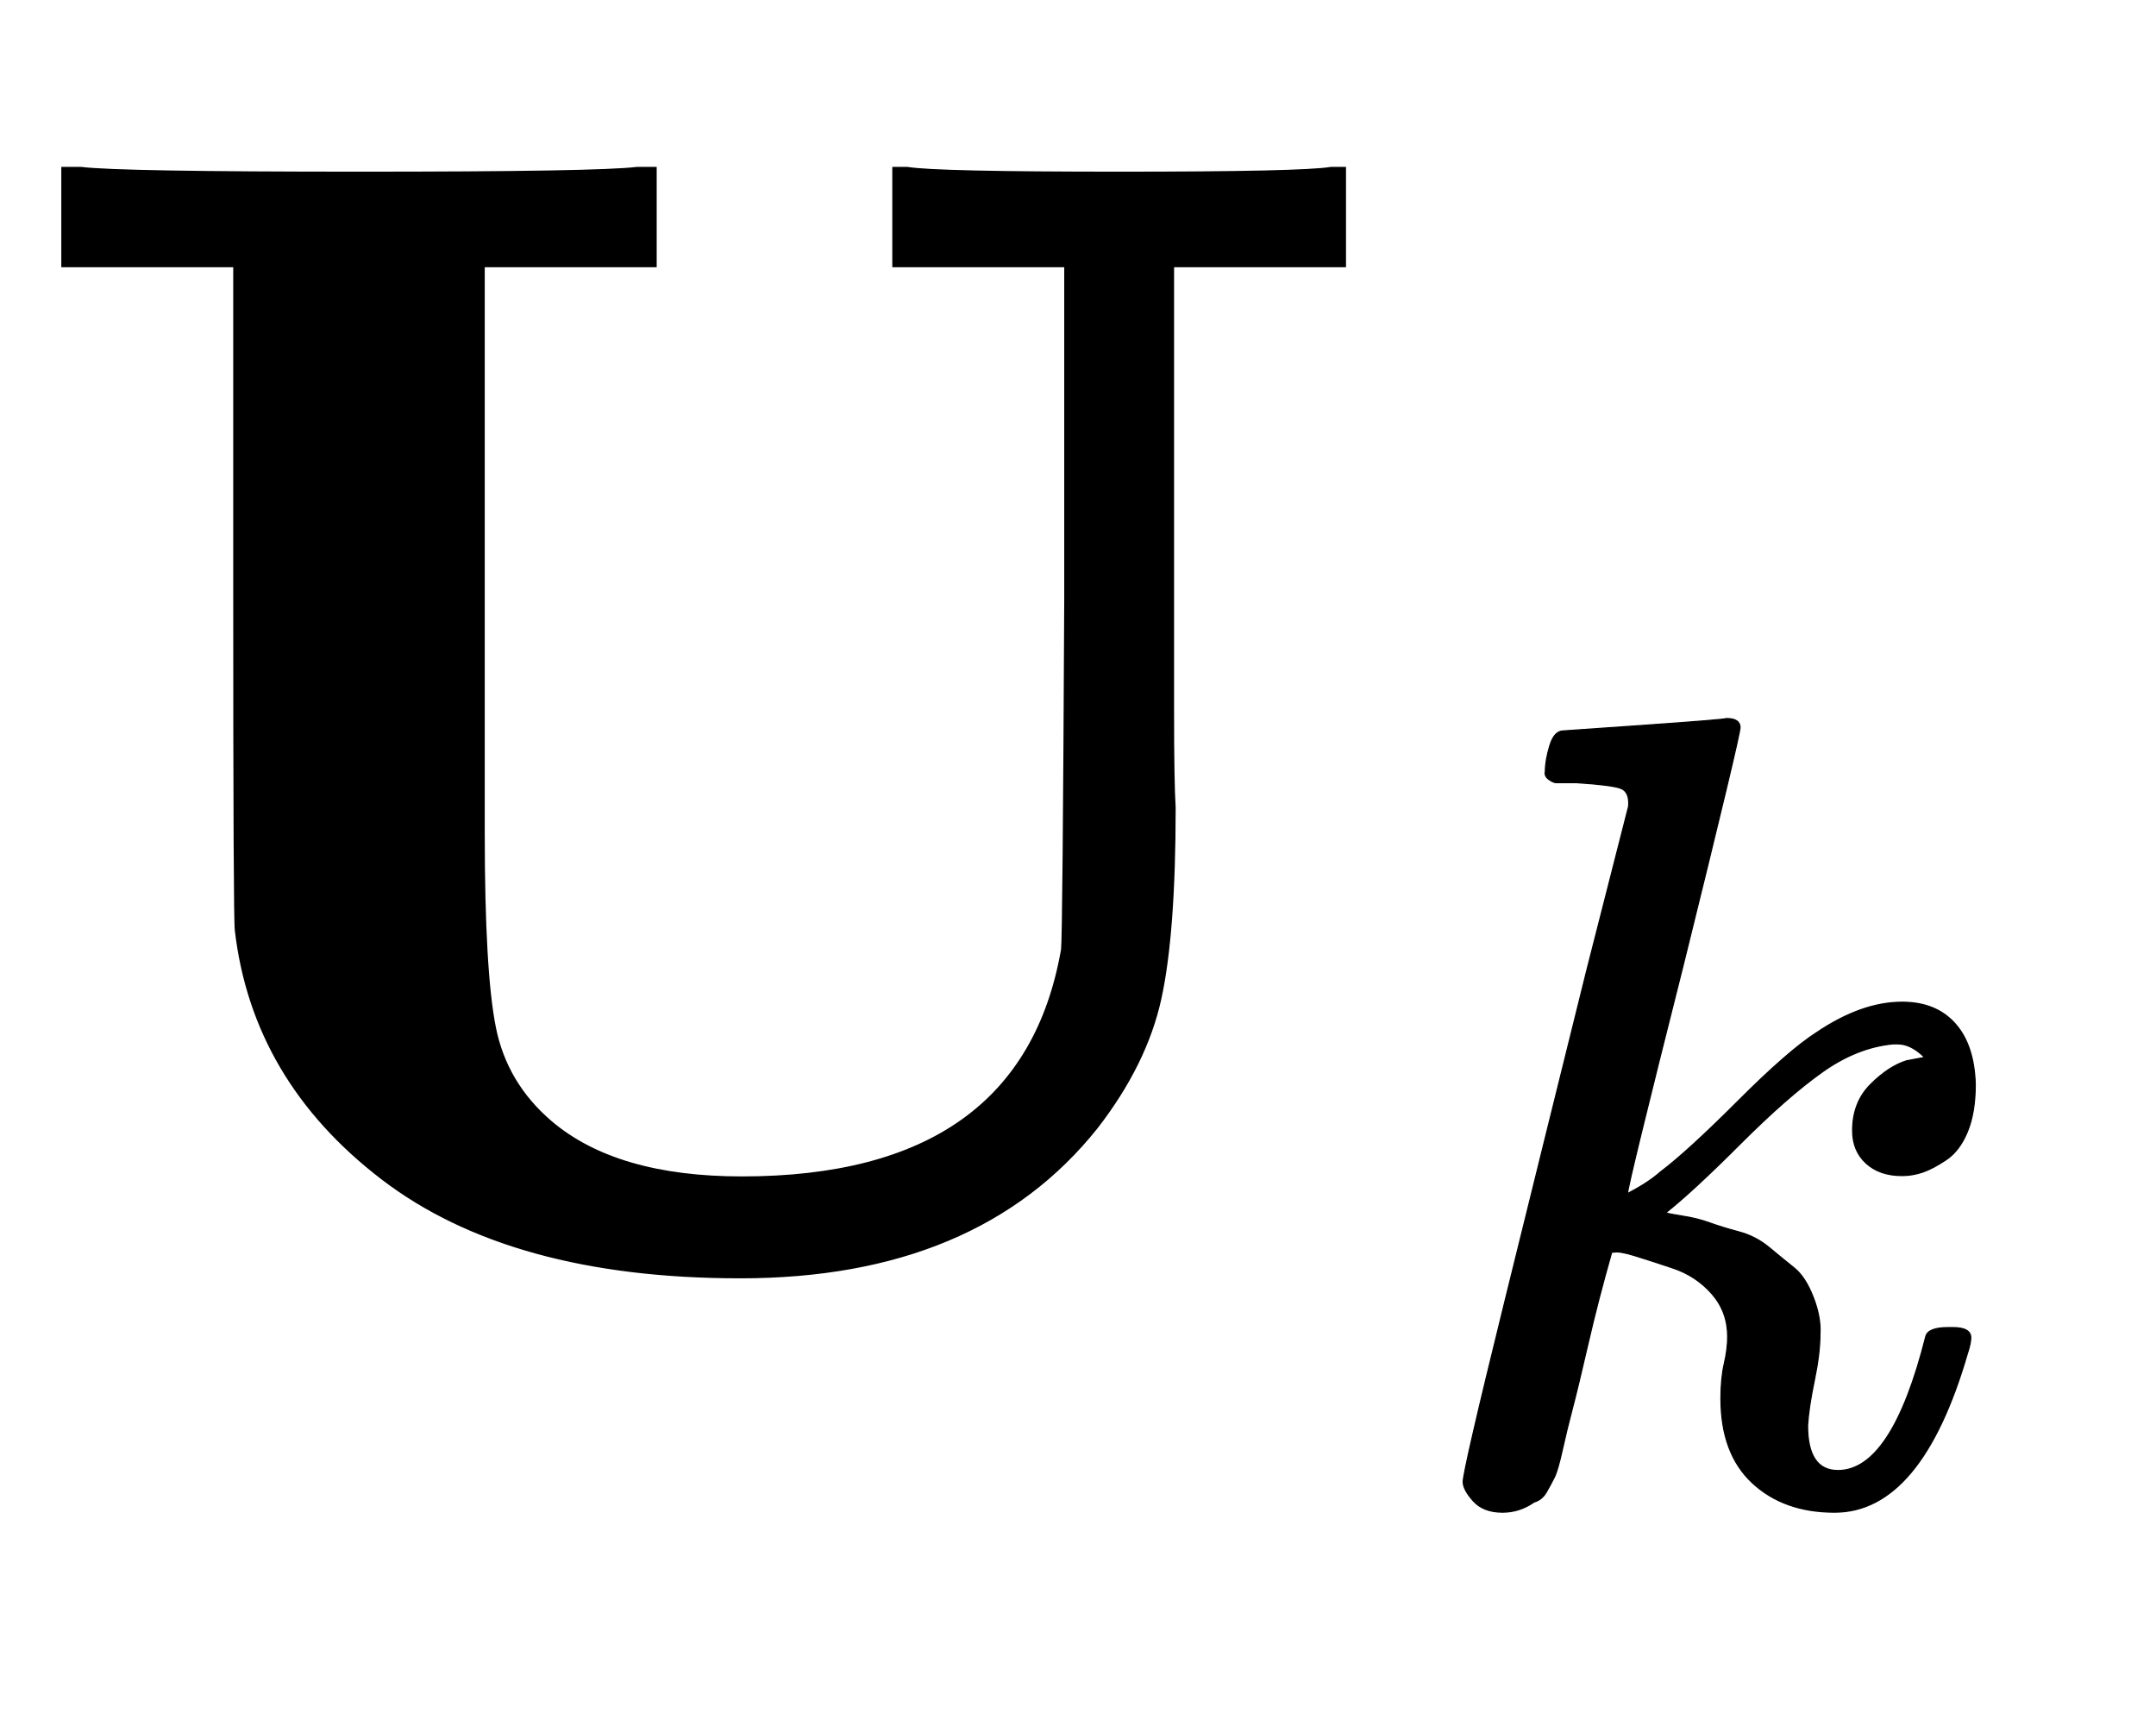
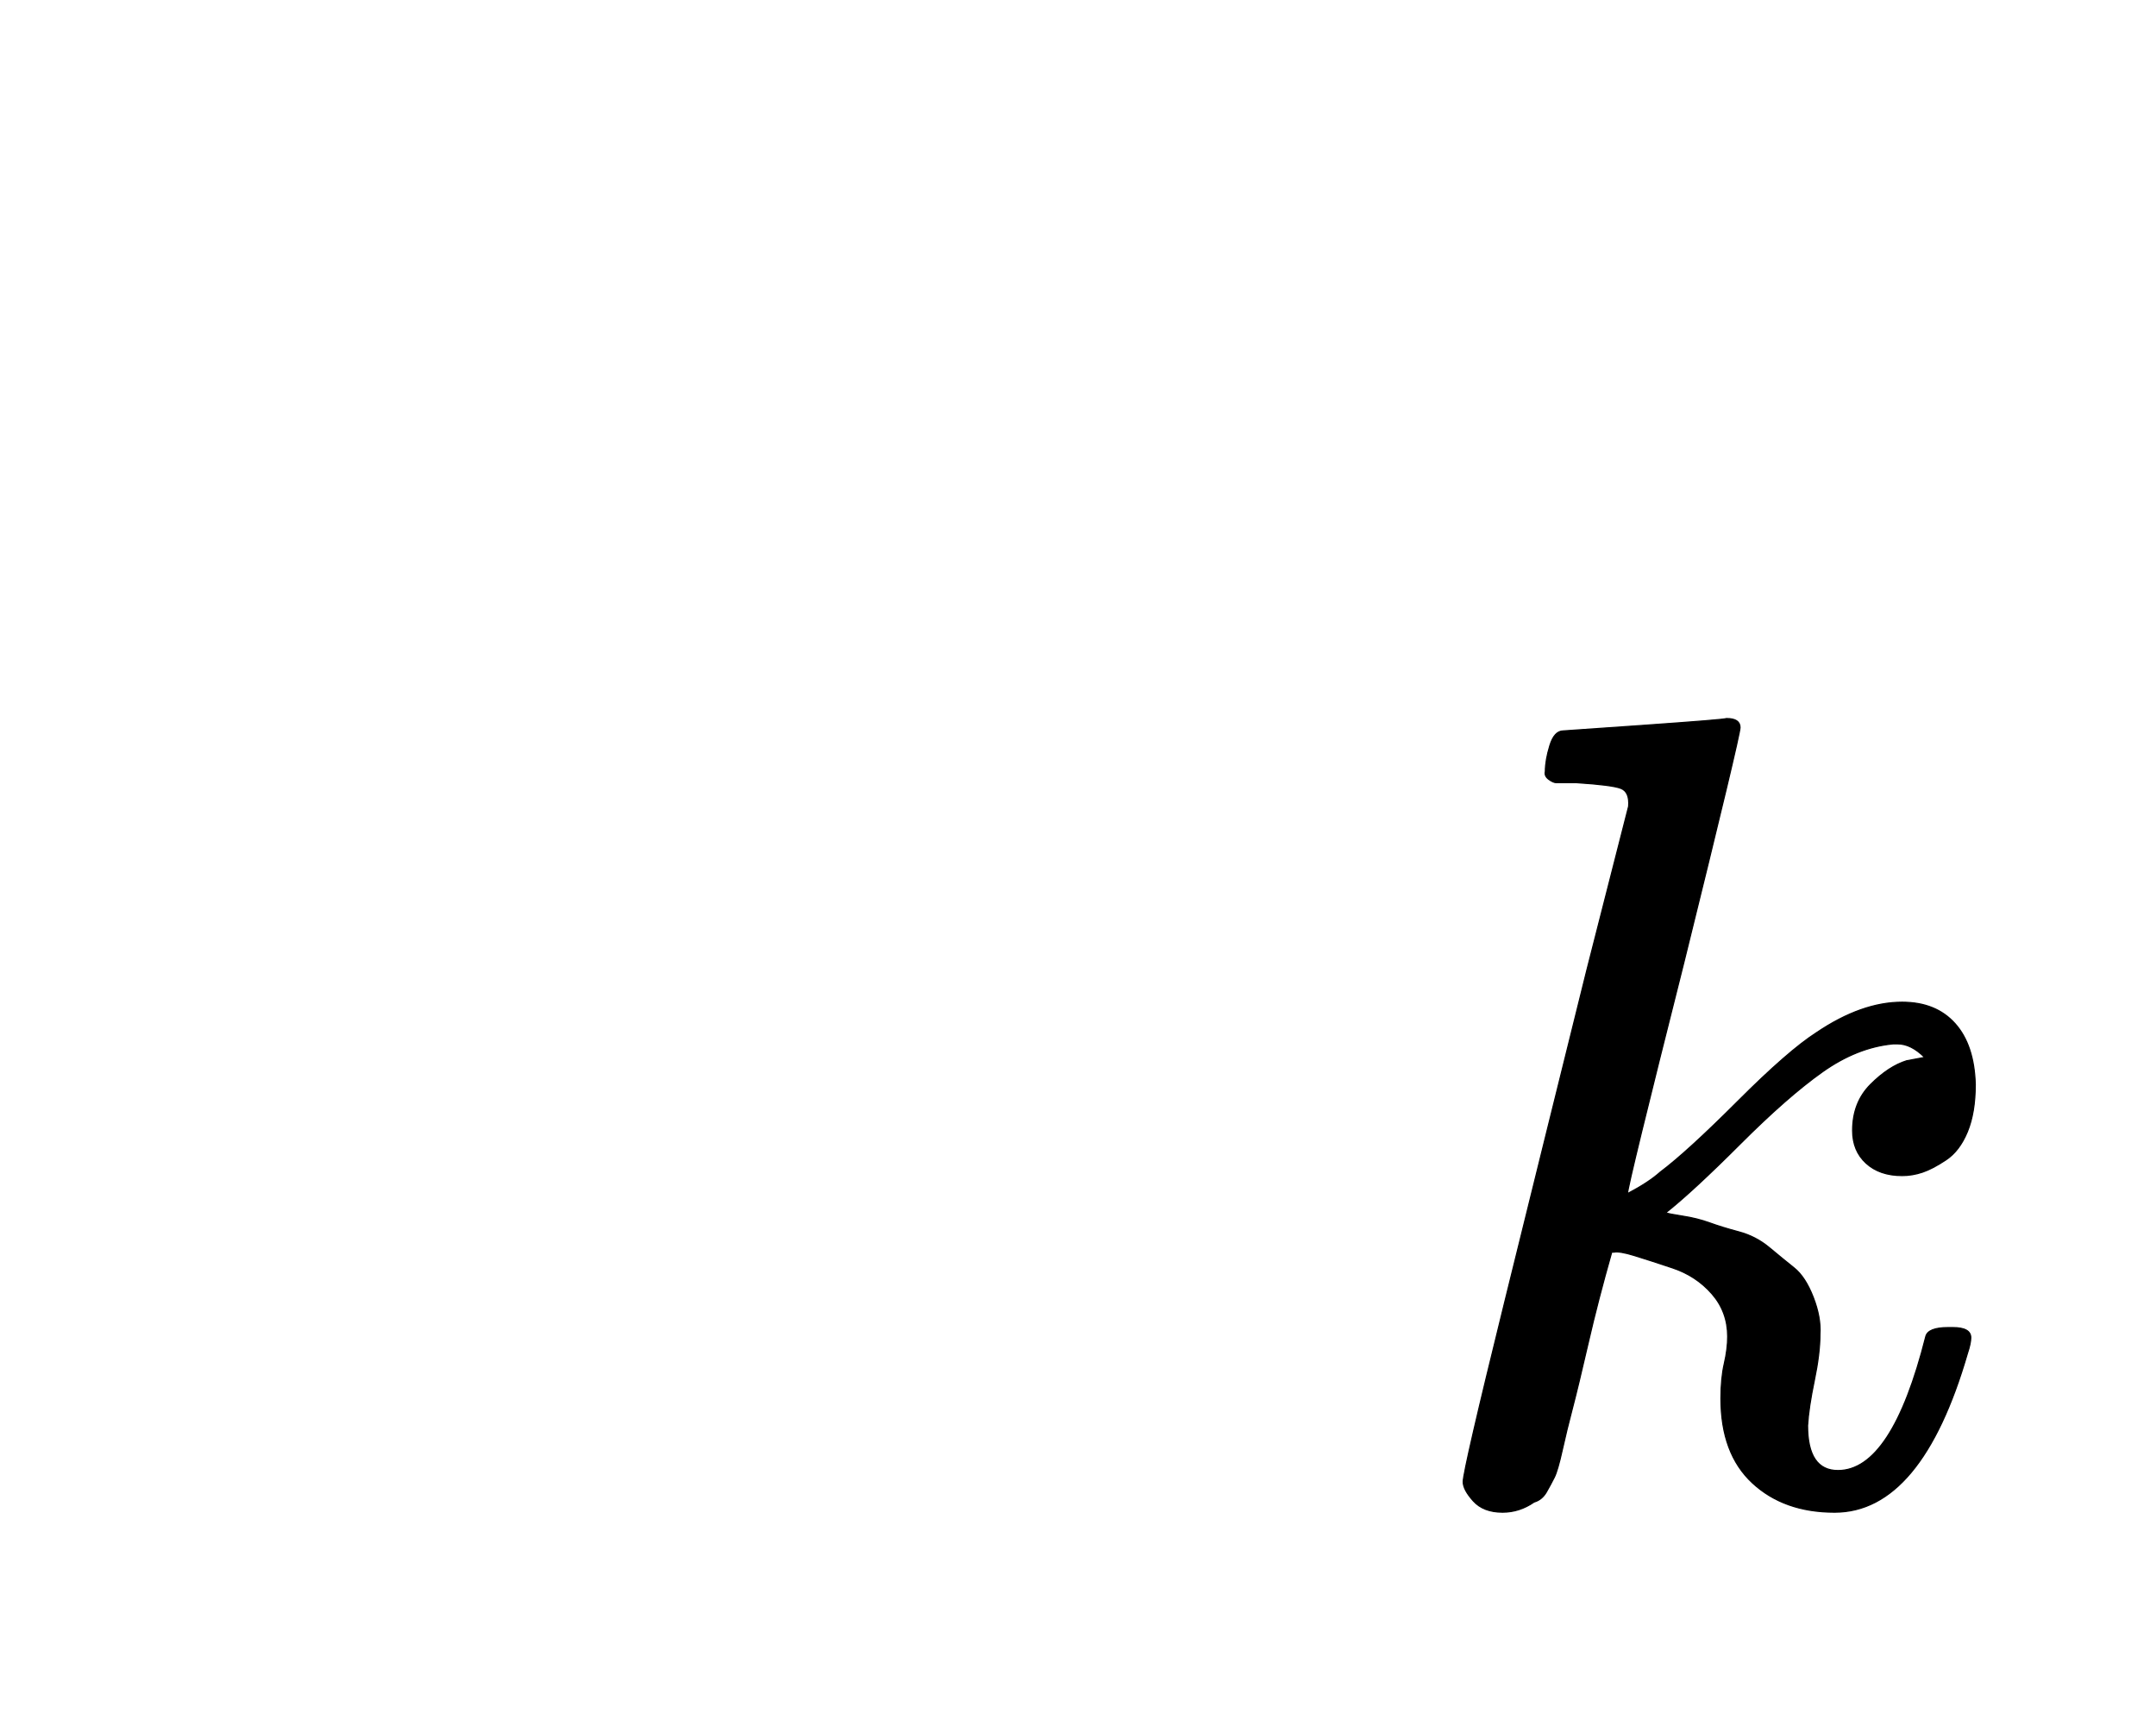
<svg xmlns="http://www.w3.org/2000/svg" xmlns:xlink="http://www.w3.org/1999/xlink" width="3.145ex" height="2.509ex" style="vertical-align: -0.671ex;" viewBox="0 -791.3 1354.3 1080.4" role="img" focusable="false" aria-labelledby="MathJax-SVG-1-Title">
  <title id="MathJax-SVG-1-Title">{\displaystyle \mathbf {U} _{k}}</title>
  <defs aria-hidden="true">
-     <path stroke-width="1" id="E1-MJMAINB-55" d="M570 686Q588 683 703 683T836 686H845V624H737V420Q737 390 737 345T738 284Q738 205 729 164T689 83Q614 -11 465 -11Q321 -11 240 51T148 207Q147 214 147 421V624H39V686H51Q75 683 226 683Q376 683 400 686H412V624H304V405V370V268Q304 181 311 146T346 87Q387 52 466 52Q642 52 667 195Q668 204 669 415V624H561V686H570Z" />
    <path stroke-width="1" id="E1-MJMATHI-6B" d="M121 647Q121 657 125 670T137 683Q138 683 209 688T282 694Q294 694 294 686Q294 679 244 477Q194 279 194 272Q213 282 223 291Q247 309 292 354T362 415Q402 442 438 442Q468 442 485 423T503 369Q503 344 496 327T477 302T456 291T438 288Q418 288 406 299T394 328Q394 353 410 369T442 390L458 393Q446 405 434 405H430Q398 402 367 380T294 316T228 255Q230 254 243 252T267 246T293 238T320 224T342 206T359 180T365 147Q365 130 360 106T354 66Q354 26 381 26Q429 26 459 145Q461 153 479 153H483Q499 153 499 144Q499 139 496 130Q455 -11 378 -11Q333 -11 305 15T277 90Q277 108 280 121T283 145Q283 167 269 183T234 206T200 217T182 220H180Q168 178 159 139T145 81T136 44T129 20T122 7T111 -2Q98 -11 83 -11Q66 -11 57 -1T48 16Q48 26 85 176T158 471L195 616Q196 629 188 632T149 637H144Q134 637 131 637T124 640T121 647Z" />
  </defs>
  <g stroke="currentColor" fill="currentColor" stroke-width="0" transform="matrix(1 0 0 -1 0 0)" aria-hidden="true">
    <use xlink:href="#E1-MJMAINB-55" x="0" y="0" />
    <use transform="scale(0.707)" xlink:href="#E1-MJMATHI-6B" x="1252" y="-213" />
  </g>
</svg>